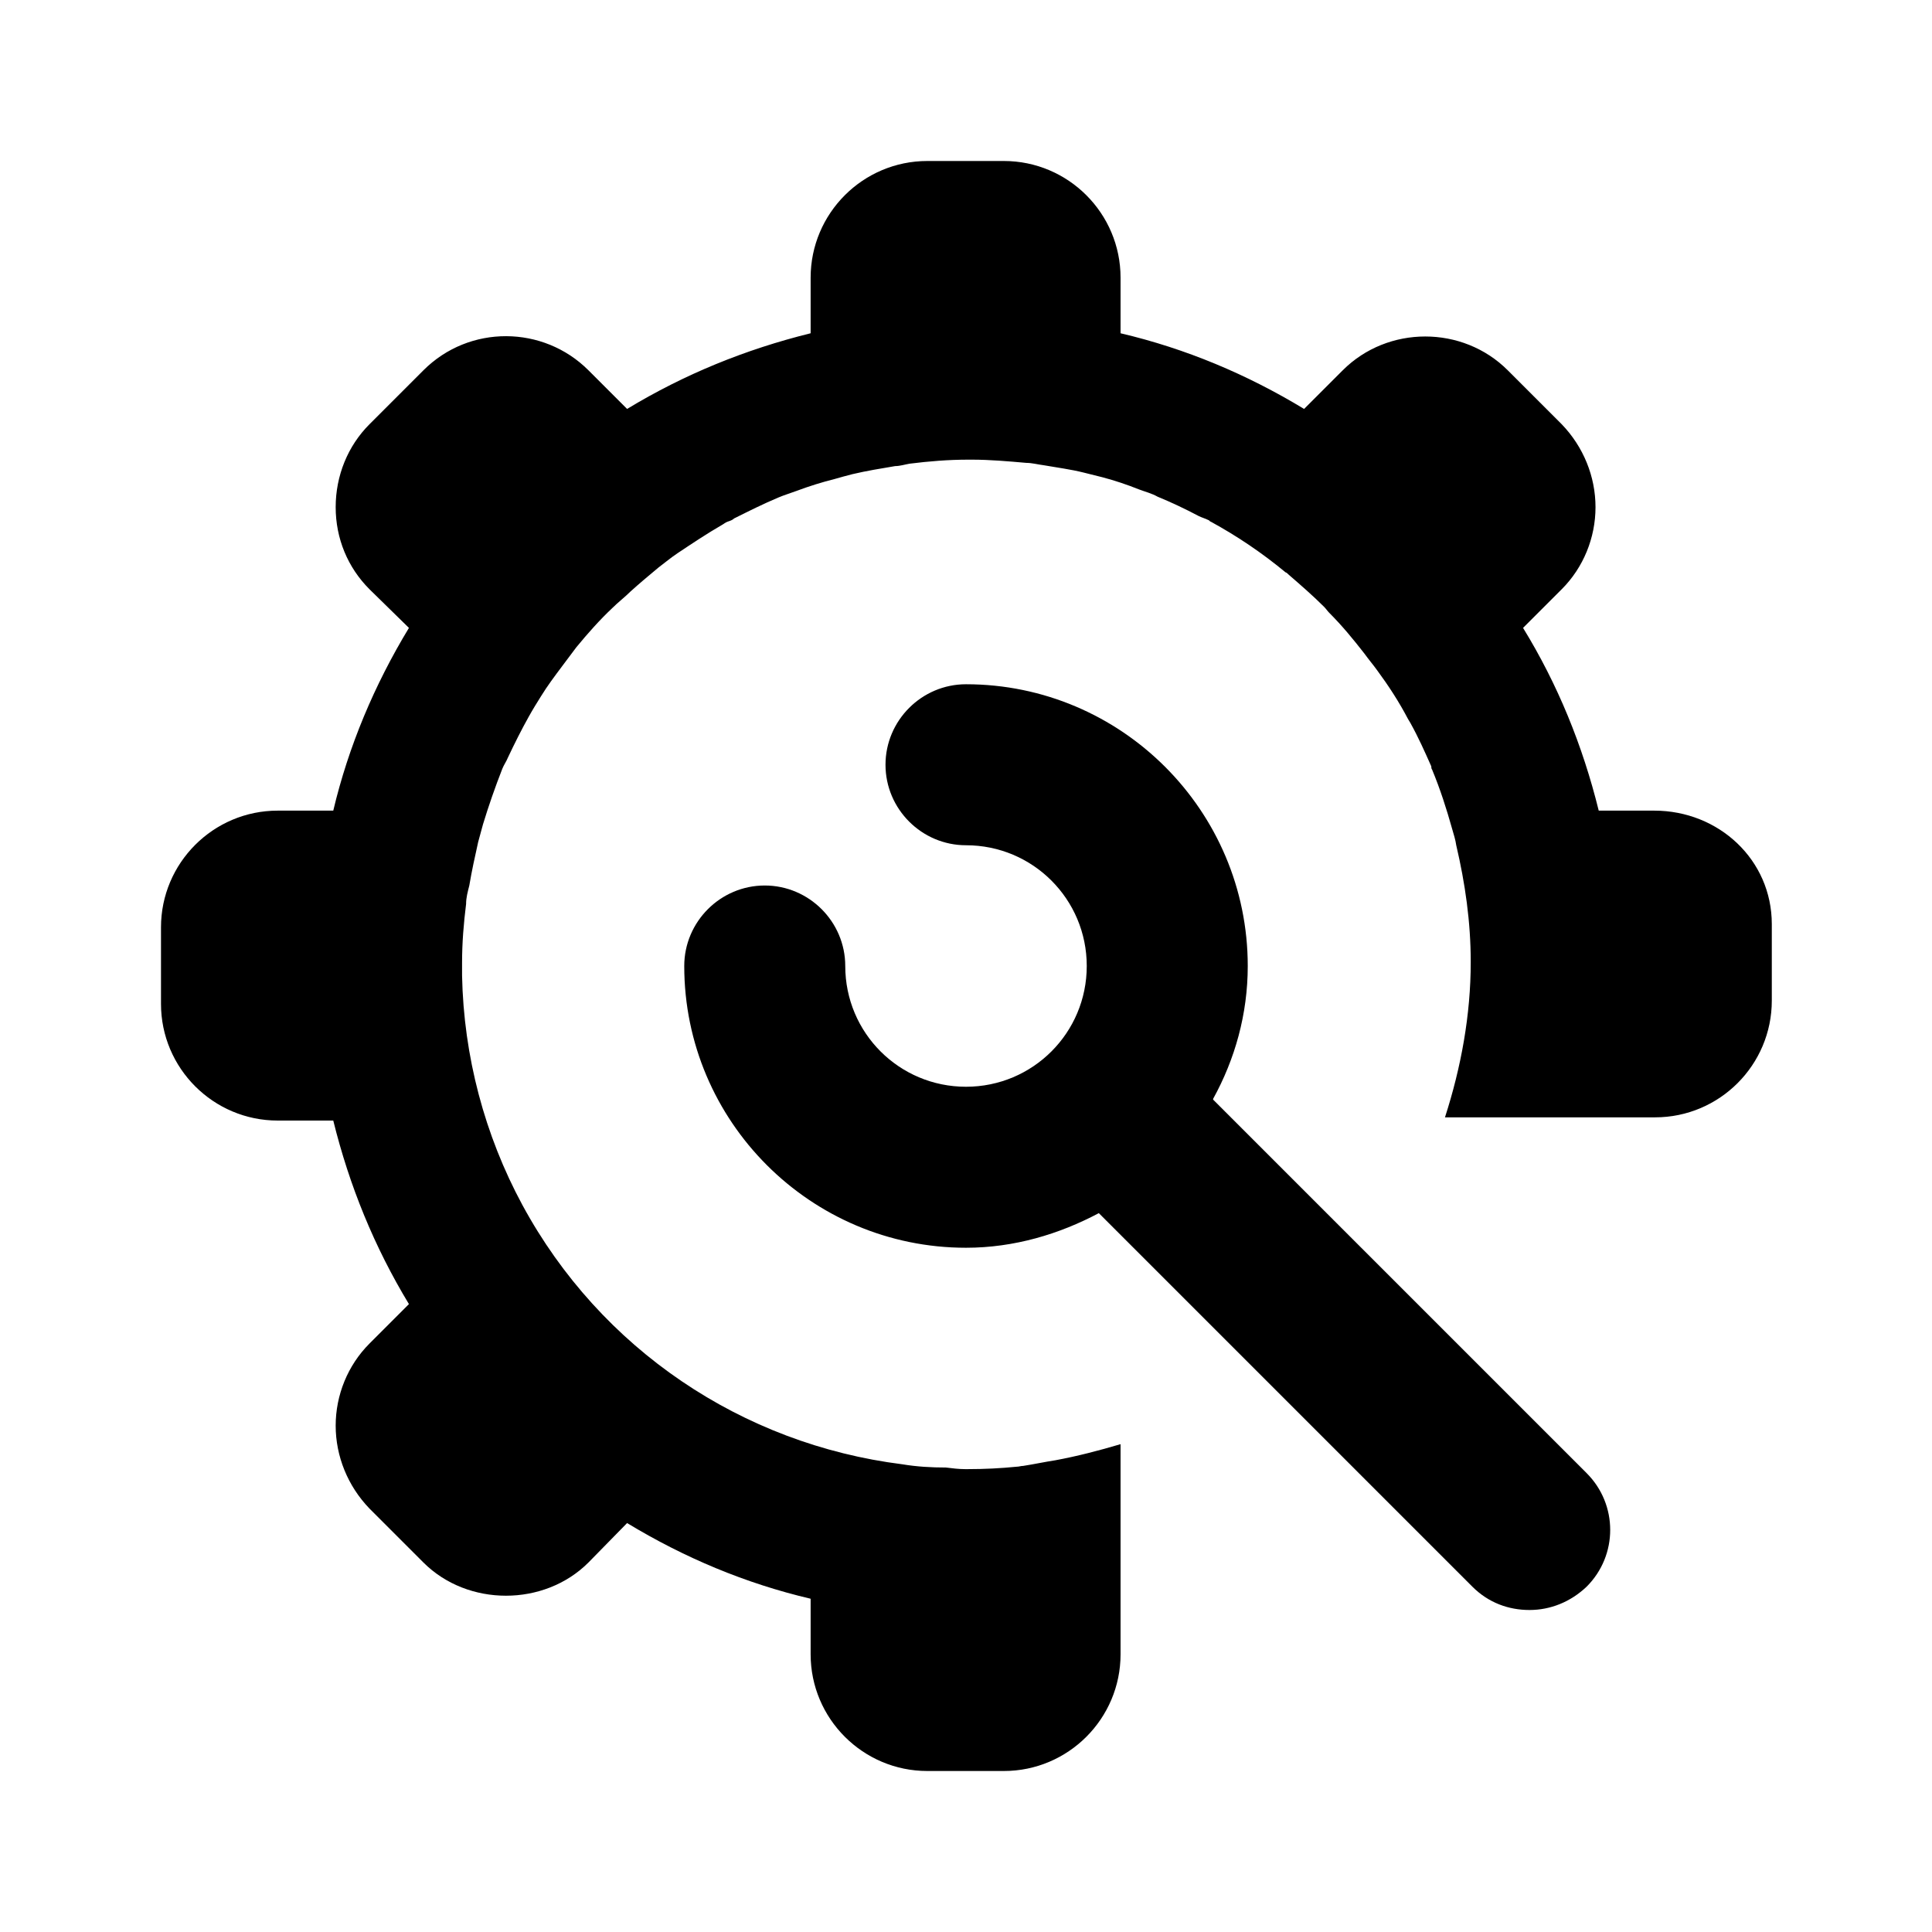
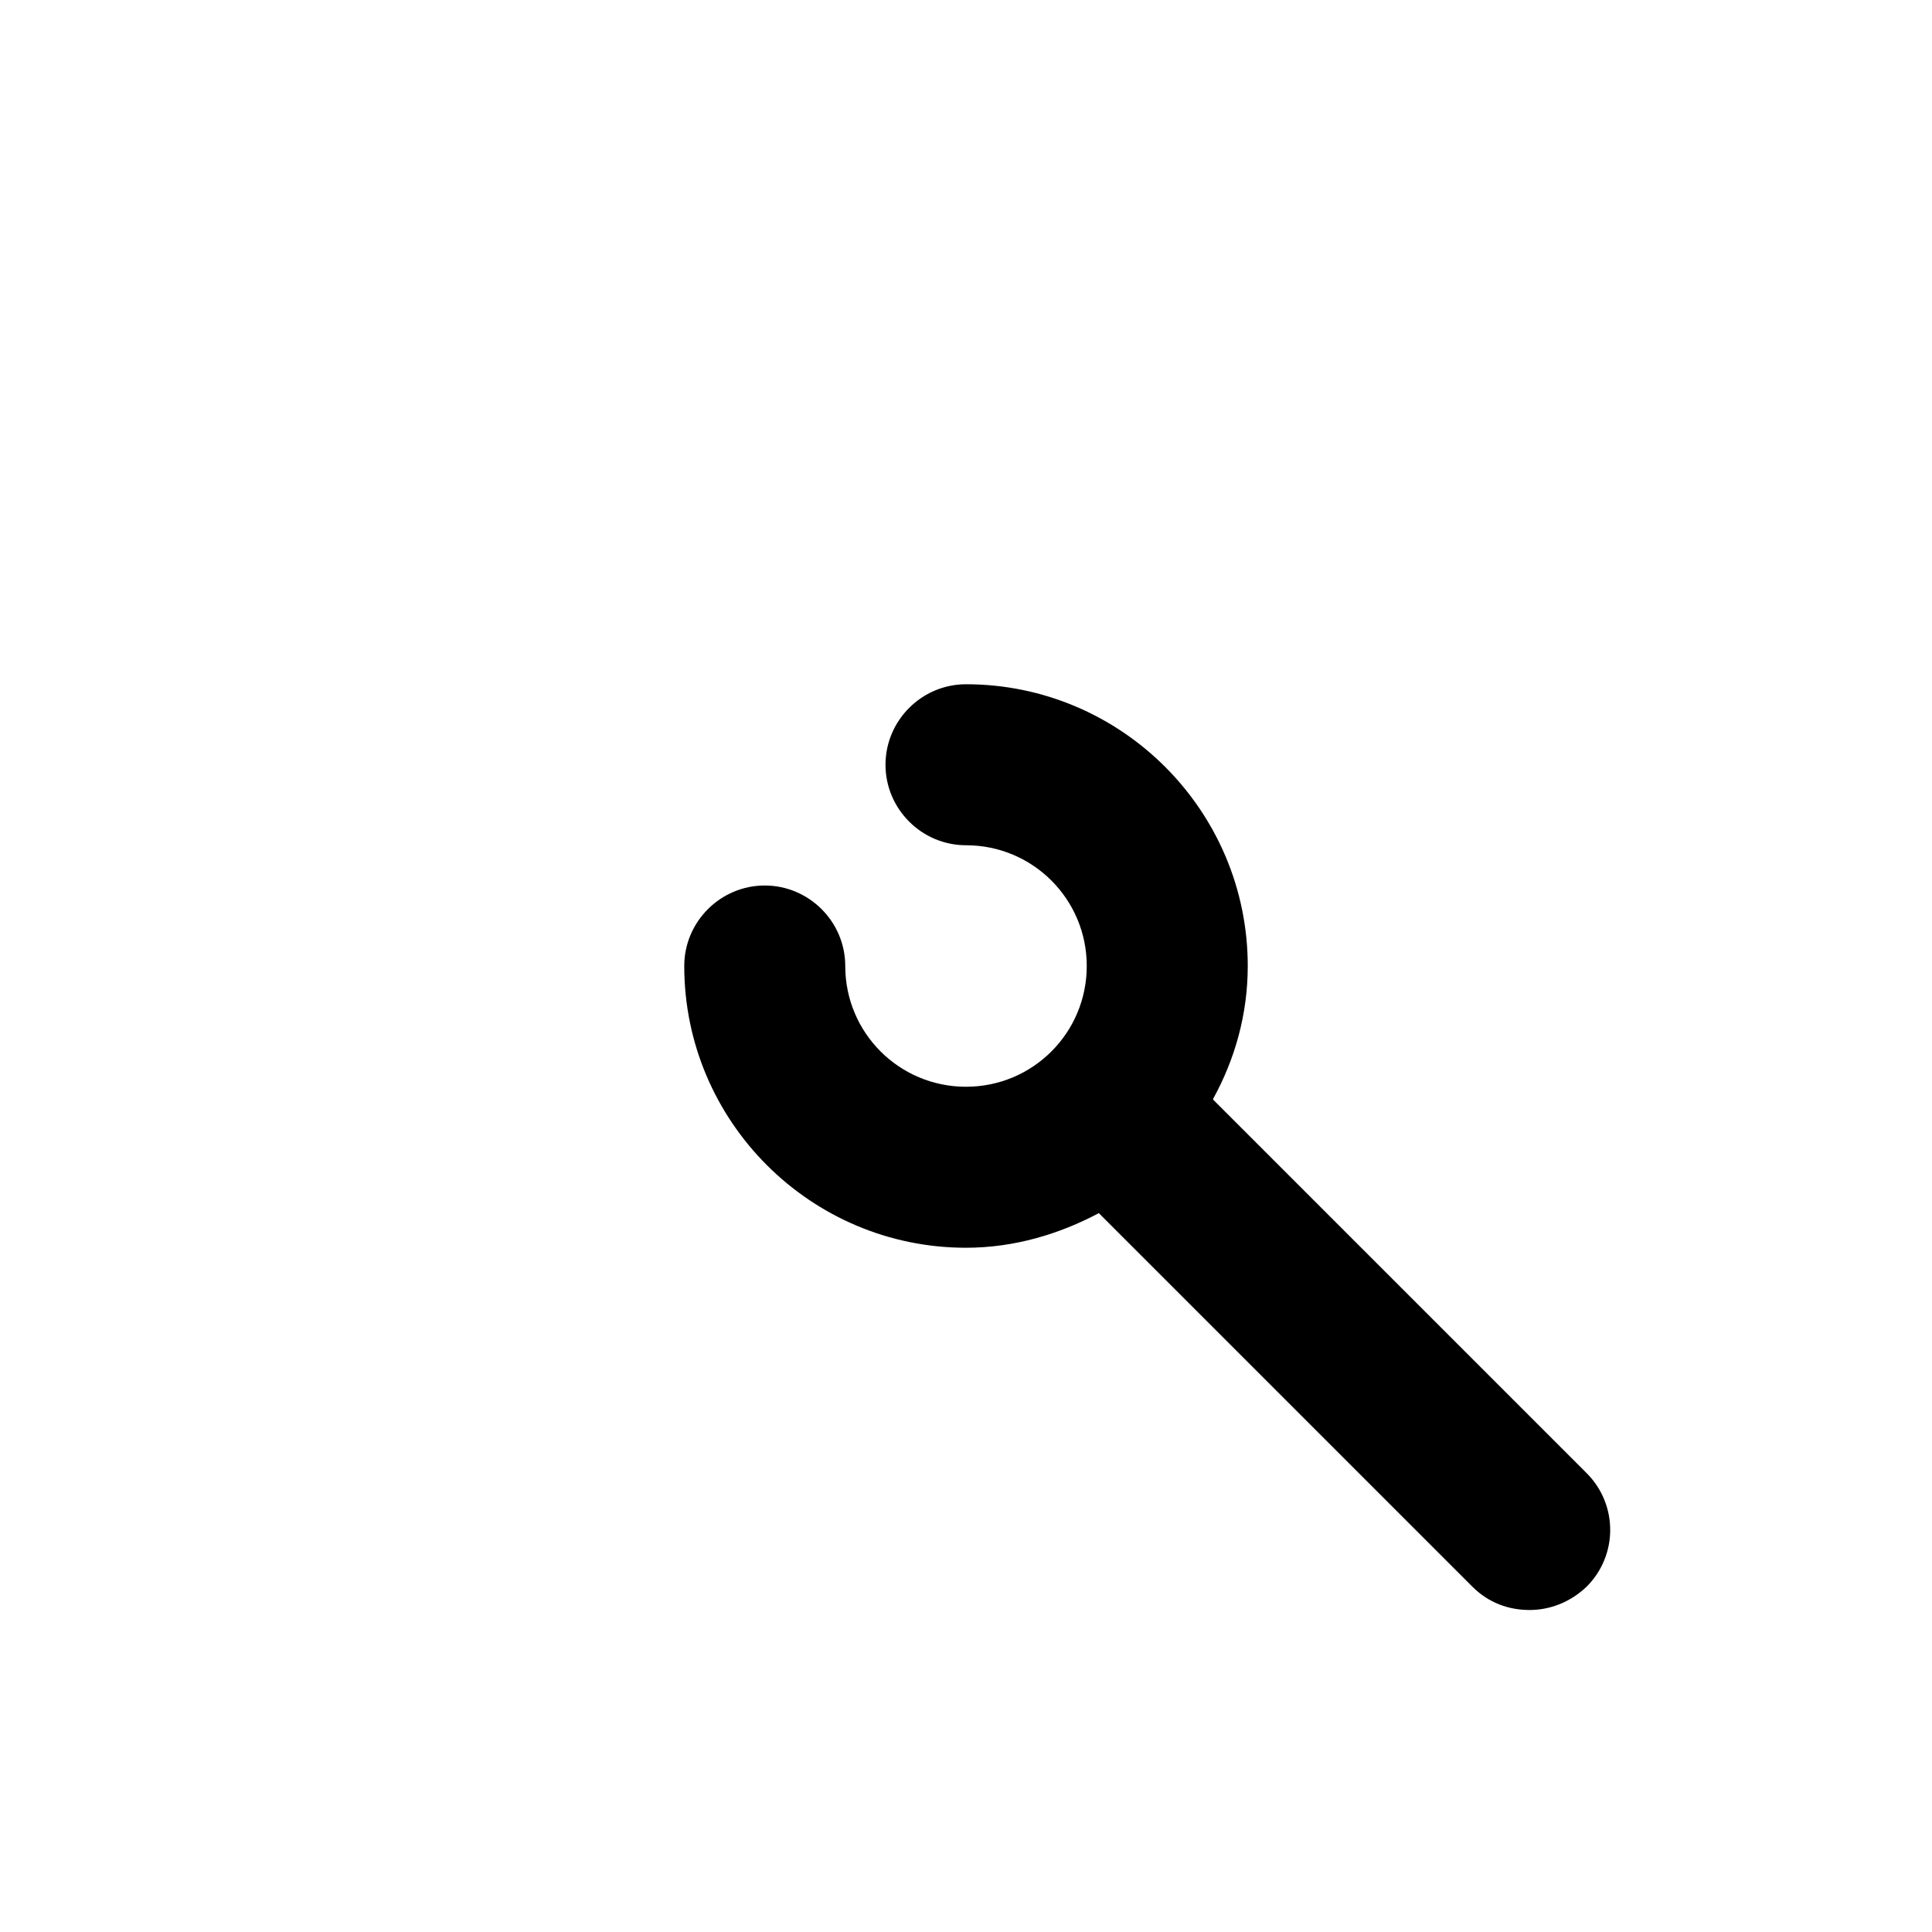
<svg xmlns="http://www.w3.org/2000/svg" id="Icons" viewBox="0 0 24 24">
-   <path d="M20.55,10.07h-.69c-.2-.81-.51-1.57-.94-2.27l.48-.48c.27-.27,.42-.64,.42-1.02s-.15-.75-.42-1.03l-.67-.67c-.56-.56-1.49-.56-2.05,0l-.48,.48c-.71-.43-1.47-.75-2.28-.94v-.69c0-.8-.65-1.45-1.45-1.45h-.95c-.8,0-1.45,.65-1.45,1.45v.69c-.81,.2-1.57,.51-2.28,.94l-.48-.48c-.56-.56-1.48-.57-2.05,0l-.67,.67c-.27,.27-.42,.64-.42,1.03s.15,.75,.42,1.02l.49,.48c-.43,.71-.75,1.47-.94,2.27h-.69c-.8,0-1.45,.65-1.45,1.45v.95c0,.8,.65,1.45,1.45,1.45h.69c.2,.81,.51,1.57,.94,2.28l-.49,.49c-.27,.27-.42,.64-.42,1.02s.15,.75,.42,1.03l.67,.67c.55,.55,1.5,.55,2.05,0l.48-.49c.71,.43,1.47,.75,2.28,.94v.69c0,.8,.65,1.45,1.45,1.45h.95c.8,0,1.45-.65,1.45-1.45v-2.61c-.27,.08-.54,.15-.81,.2-.13,.02-.27,.05-.4,.07-.03,0-.05,.01-.08,.01-.2,.02-.4,.03-.61,.03h-.03c-.08,0-.16-.01-.24-.02-.18,0-.36-.01-.54-.04-1.99-.25-3.75-1.43-4.72-3.22-.47-.87-.73-1.85-.75-2.85v-.16c0-.25,.02-.49,.05-.73,0-.08,.02-.15,.04-.23,.03-.18,.07-.36,.11-.54,.02-.07,.04-.15,.06-.22,.07-.23,.15-.46,.24-.69,.02-.05,.05-.09,.07-.14,.08-.17,.17-.35,.26-.51,.05-.09,.1-.17,.15-.25,.08-.13,.17-.25,.26-.37l.18-.24c.14-.17,.29-.34,.45-.49,.07-.07,.15-.13,.22-.2,.11-.1,.23-.2,.35-.3,.08-.06,.15-.12,.24-.18,.18-.12,.36-.24,.55-.35,.02-.01,.04-.03,.07-.04,.03-.01,.06-.02,.08-.04,.18-.09,.36-.18,.55-.26,.07-.03,.14-.05,.22-.08,.16-.06,.32-.11,.48-.15,.07-.02,.14-.04,.22-.06,.17-.04,.35-.07,.53-.1,.06,0,.12-.02,.18-.03,.24-.03,.48-.05,.73-.05h.04c.23,0,.45,.02,.68,.04,.07,0,.14,.02,.22,.03,.17,.03,.33,.05,.49,.09l.24,.06c.15,.04,.3,.09,.45,.15,.08,.03,.16,.05,.23,.09,.17,.07,.34,.15,.51,.24,.04,.02,.08,.03,.12,.05,.01,0,.02,.02,.03,.02,.33,.18,.64,.39,.93,.63,.01,0,.03,.02,.04,.03,.15,.13,.3,.26,.44,.4,.02,.02,.04,.05,.06,.07,.16,.16,.3,.33,.44,.51,.05,.07,.11,.14,.16,.21,.14,.19,.27,.39,.38,.6,.01,.02,.02,.03,.03,.05,.1,.18,.18,.36,.26,.54,0,.01,0,.03,.01,.04,.1,.24,.18,.49,.25,.74,.02,.07,.04,.13,.05,.2,.11,.47,.18,.95,.18,1.45,0,.66-.12,1.31-.32,1.93h2.61c.8,0,1.45-.65,1.45-1.45v-.95c0-.8-.66-1.41-1.46-1.41h0Z" />
  <path d="M15.07,13.65c.27-.49,.43-1.05,.43-1.65,0-1.93-1.57-3.5-3.5-3.5-.55,0-1,.45-1,1s.45,1,1,1c.83,0,1.5,.67,1.5,1.5s-.67,1.5-1.5,1.5-1.5-.67-1.5-1.5c0-.55-.45-1-1-1s-1,.45-1,1c0,1.93,1.57,3.5,3.5,3.5,.6,0,1.16-.17,1.65-.43l4.64,4.64c.2,.2,.45,.29,.71,.29s.51-.1,.71-.29c.39-.39,.39-1.02,0-1.41l-4.64-4.64h0Z" />
</svg>